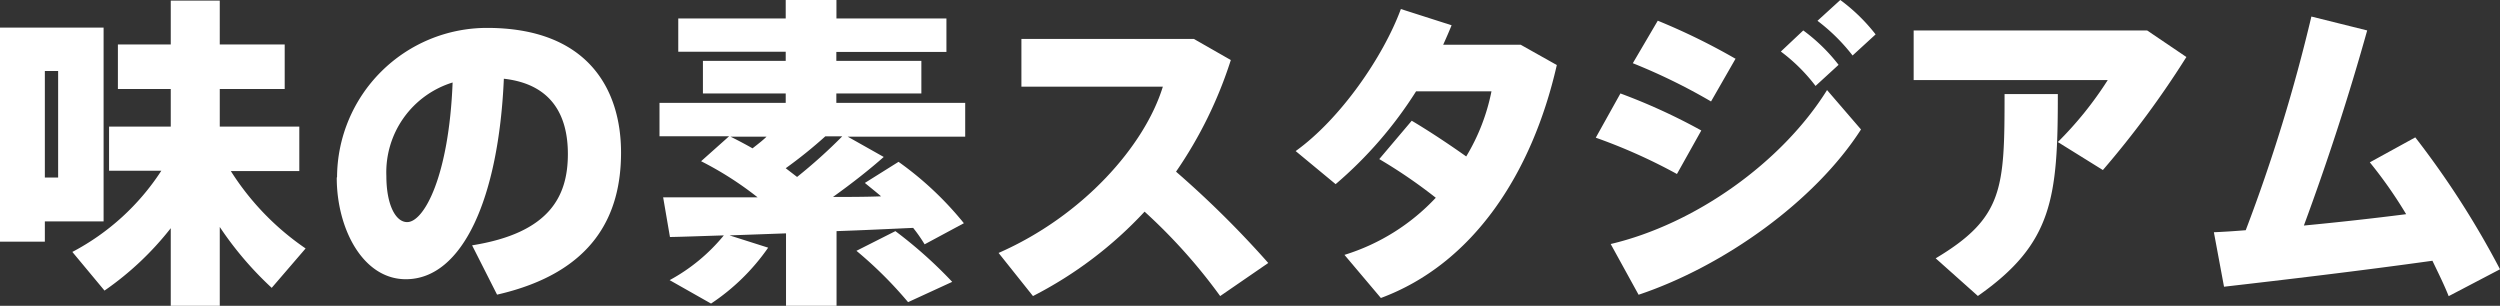
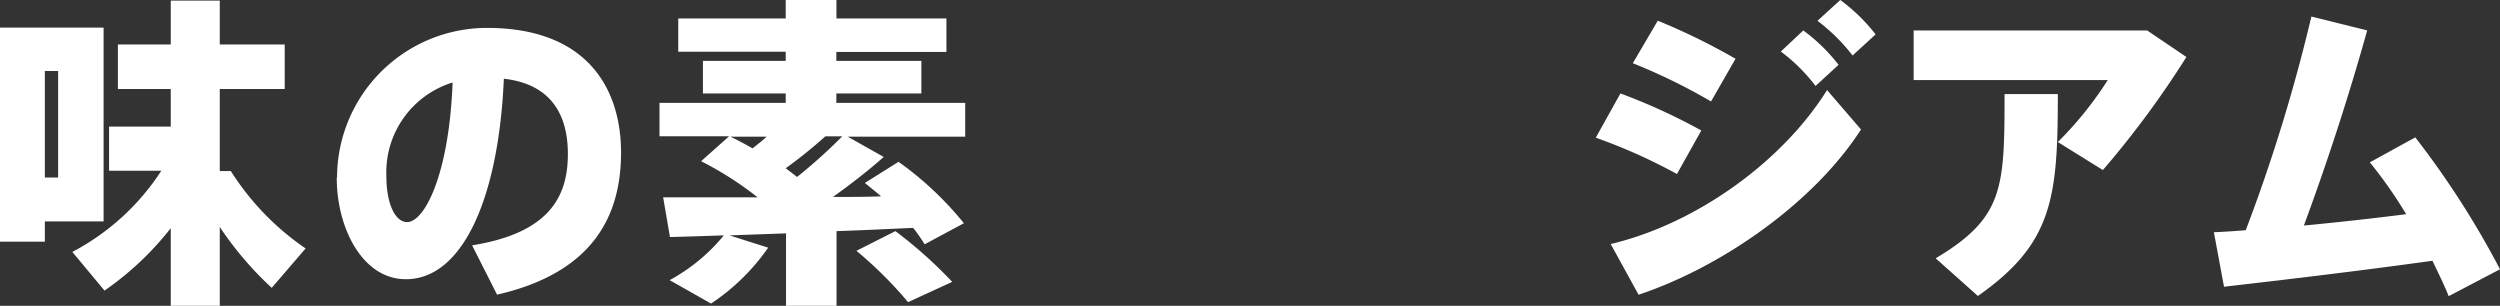
<svg xmlns="http://www.w3.org/2000/svg" viewBox="0 0 246.4 30.14">
  <rect x="0" y="0" width="246.4" height="30.14" fill="#333333" stroke="none" />
  <defs>
    <style>.cls-1{fill:#fff;}</style>
  </defs>
  <g id="レイヤー_2" data-name="レイヤー 2">
    <g id="txt">
-       <path class="cls-1" d="M4.42,2.72h5.79v19.1H4.42v2H0V2.72H4.42ZM5.73,17.5V7H4.42V17.5Zm24.38,7-3.33,3.87a33.41,33.41,0,0,1-5.12-6v7.81H16.83V22.49a29.88,29.88,0,0,1-6.53,6.15L7.13,24.83a23.45,23.45,0,0,0,8.77-8H10.75V12.48h6.08V8.77H11.62V4.38h5.21V.06h4.83V4.38h6.4V8.77h-6.4v3.71H29.5v4.38H22.75A26.18,26.18,0,0,0,30.11,24.48Z" />
+       <path class="cls-1" d="M4.42,2.72h5.79v19.1H4.42v2H0V2.72H4.42ZM5.73,17.5V7H4.42V17.5Zm24.38,7-3.33,3.87a33.41,33.41,0,0,1-5.12-6v7.81H16.83V22.49a29.88,29.88,0,0,1-6.53,6.15L7.13,24.83a23.45,23.45,0,0,0,8.77-8H10.75V12.48h6.08V8.77H11.62V4.38h5.21V.06h4.83V4.38h6.4V8.77h-6.4v3.71v4.38H22.75A26.18,26.18,0,0,0,30.11,24.48Z" />
      <path class="cls-1" d="M33.22,17.44A14.78,14.78,0,0,1,48,2.75c9.89,0,13.21,6,13.21,12.29,0,6.08-2.62,11.81-12.22,14l-2.46-4.86c7.64-1.22,9.44-4.83,9.44-9,0-4-1.76-6.91-6.31-7.42C49.15,19.52,45.6,27.52,40,27.52c-4.25,0-6.81-5-6.81-10Zm4.86-.1c0,2.82.9,4.55,2.05,4.55,1.66,0,4.12-4.52,4.48-13.76A9.26,9.26,0,0,0,38.08,17.34Z" />
      <path class="cls-1" d="M75.71,24.41a20.94,20.94,0,0,1-5.63,5.51L66,27.61a17.94,17.94,0,0,0,5.34-4.41c-2,.06-3.77.13-5.31.16l-.67-3.91c2.37,0,5.7,0,9.31,0a32.85,32.85,0,0,0-5.57-3.56l2.76-2.46H65V10.14H77.44V9.21H69.28V6h8.16v-.9H66.85V1.82H77.44V0h5V1.82H93.28v3.3H82.43V6h8.38V9.21H82.43v.93h12.7v3.33H83.55l3.55,2c-1.34,1.19-3.07,2.56-5,3.94,1.63,0,3.23,0,4.74-.06-.52-.45-1.06-.87-1.6-1.32l3.32-2.08A32.48,32.48,0,0,1,95,22l-3.87,2.08A15,15,0,0,0,90,22.46c-2.27.1-4.86.23-7.55.32v7.36H77.47V23l-5.57.2Zm-1.54-9.79c.48-.38,1-.77,1.38-1.15H72C72.77,13.85,73.5,14.24,74.17,14.62Zm4.39,2.82a51.28,51.28,0,0,0,4.45-4H81.34a44.93,44.93,0,0,1-3.9,3.14Zm9.69,5.34a43.88,43.88,0,0,1,5.6,5l-4.35,2a39.87,39.87,0,0,0-5.09-5.06Z" />
-       <path class="cls-1" d="M125,25.92l-4.74,3.26a54.27,54.27,0,0,0-7.45-8.32,39.65,39.65,0,0,1-11,8.32l-3.39-4.25c8.32-3.65,14.4-10.56,16.19-16.39H100.67V3.84h17l3.64,2.08a41.72,41.72,0,0,1-5.4,11A97.24,97.24,0,0,1,125,25.92Z" />
-       <path class="cls-1" d="M139.14,11.9c1.69,1,3.71,2.34,5.37,3.52A19.92,19.92,0,0,0,147,9h-7.43a40.28,40.28,0,0,1-7.93,9.15l-3.94-3.26c4.42-3.17,8.64-9.31,10.37-14l5,1.6c-.26.64-.54,1.28-.83,1.92h7.64l3.56,2C151,17.12,145.18,26,136.1,29.37l-3.59-4.25a20.68,20.68,0,0,0,9-5.63,49.8,49.8,0,0,0-5.57-3.81Z" />
      <path class="cls-1" d="M167.68,12.86l-2.4,4.29a54.54,54.54,0,0,0-8-3.58l2.43-4.36A58.75,58.75,0,0,1,167.68,12.86Zm12.38-4,3.36,3.9c-4.54,7.07-13.5,13.47-21.92,16.29l-2.75-5C167.1,22.08,175.62,16,180.06,8.9Zm-9-3.08L168.64,10a57.87,57.87,0,0,0-7.71-3.77l2.46-4.19A63.17,63.17,0,0,1,171.1,5.82ZM177.73,3a17.45,17.45,0,0,1,3.48,3.39l-2.27,2.08a17.16,17.16,0,0,0-3.42-3.39Zm3.65-3a17.7,17.7,0,0,1,3.48,3.39l-2.27,2.08a18.37,18.37,0,0,0-3.46-3.42Z" />
      <path class="cls-1" d="M211.62,3l3.87,2.62a92.78,92.78,0,0,1-8.23,11.14L202.82,14a35.2,35.2,0,0,0,4.92-6.11H188.61V3Zm-8.8,6.27c0,10.21-.48,14.72-7.88,19.9l-4.16-3.71c6.69-4,6.79-6.88,6.79-16.19Z" />
      <path class="cls-1" d="M221.34,22.69a167.58,167.58,0,0,0,6.47-21.06L233.31,3c-1.79,6.4-3.84,12.73-6.24,19.23,3.36-.32,6.88-.71,10.08-1.12A43.92,43.92,0,0,0,233.57,16l4.48-2.46a86.82,86.82,0,0,1,8.35,13l-5.06,2.65c-.41-1.05-1-2.24-1.6-3.49-7.16,1-14.72,1.89-20.54,2.56l-1-5.37C219.17,22.85,220.22,22.78,221.34,22.69Z" />
    </g>
  </g>
</svg>